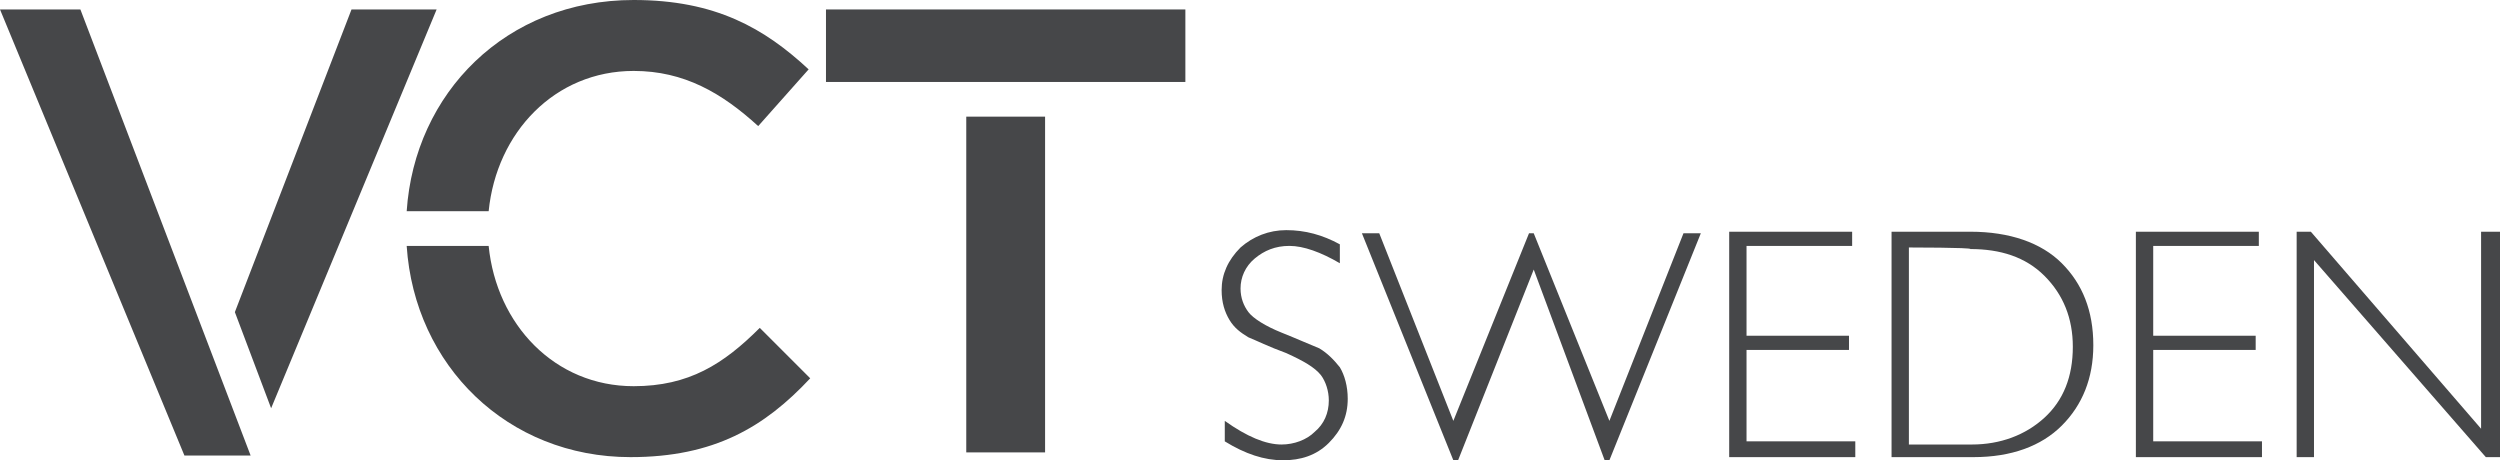
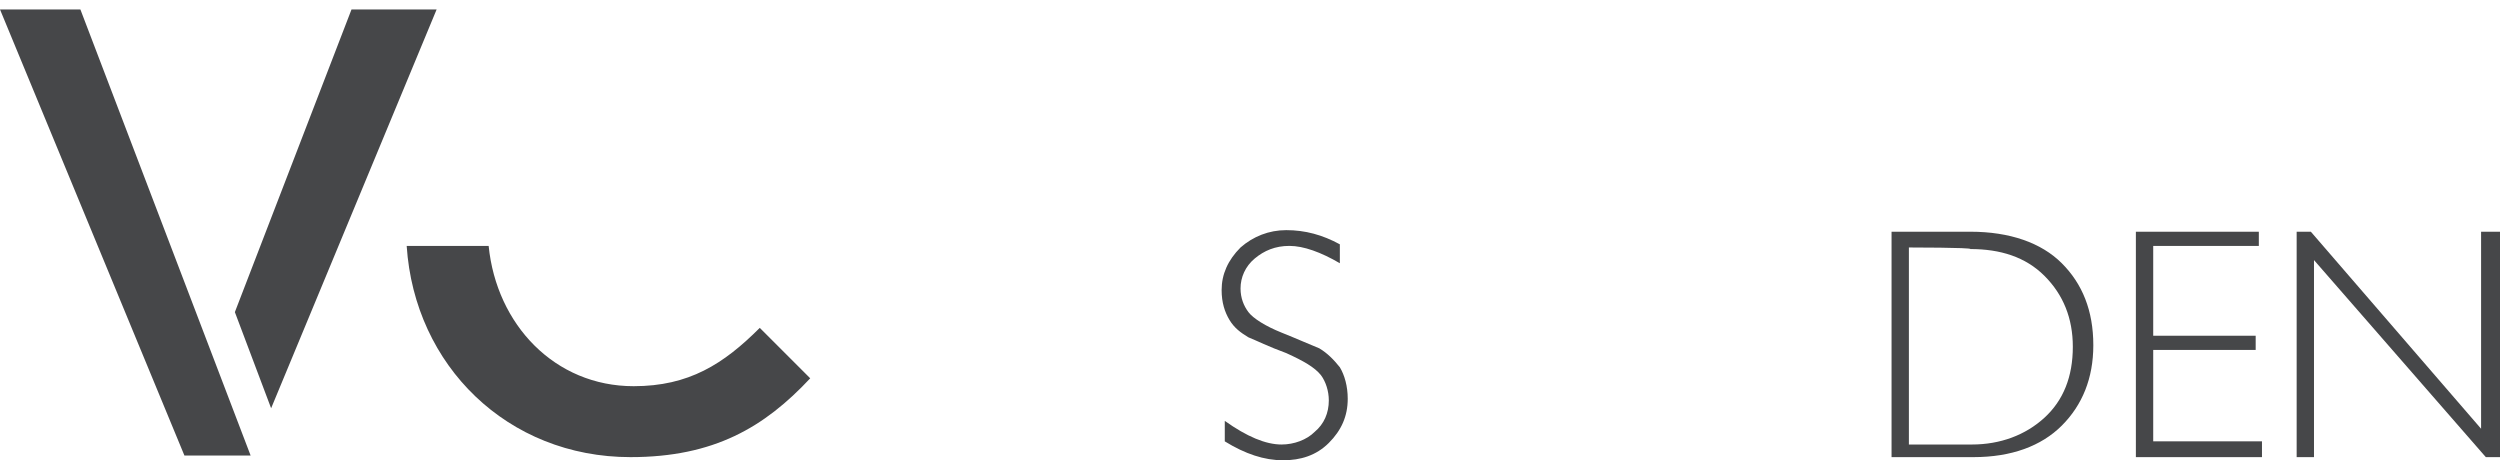
<svg xmlns="http://www.w3.org/2000/svg" id="Capa_1" x="0px" y="0px" width="158.6px" height="29.2px" viewBox="0 0 158.6 29.2" style="enable-background:new 0 0 158.6 29.2;" xml:space="preserve">
  <style type="text/css">	.st0{fill:#464749;}</style>
  <path class="st0" d="M85,15.5v1.2c-1.2-0.7-2.3-1.1-3.2-1.1c-0.9,0-1.6,0.3-2.2,0.8c-0.6,0.5-0.9,1.2-0.9,1.9c0,0.6,0.2,1.1,0.5,1.5  c0.3,0.4,1.1,0.9,2.1,1.3s1.9,0.8,2.4,1c0.5,0.3,0.9,0.7,1.3,1.2c0.3,0.5,0.5,1.2,0.5,2c0,1.1-0.4,2-1.2,2.8  c-0.8,0.8-1.8,1.1-2.9,1.1c-1.2,0-2.4-0.4-3.7-1.2v-1.3c1.4,1,2.6,1.5,3.6,1.5c0.8,0,1.6-0.3,2.1-0.8c0.6-0.5,0.9-1.2,0.9-2  c0-0.6-0.2-1.2-0.5-1.6c-0.4-0.5-1.1-0.9-2.2-1.4c-1.1-0.4-1.9-0.8-2.4-1c-0.5-0.3-0.9-0.6-1.2-1.1s-0.5-1.1-0.5-1.9  c0-1,0.4-1.9,1.2-2.7c0.8-0.7,1.8-1.1,2.9-1.1C82.8,14.6,83.9,14.9,85,15.5z" />
-   <path class="st0" d="M97.3,17.1l-4.8,12.1h-0.3l-5.8-14.4h1.1l4.7,11.9l4.8-11.9h0.3l4.8,11.9l4.7-11.9h1.1l-5.8,14.4h-0.3  L97.3,17.1z" />
-   <path class="st0" d="M117.5,14.7v0.9h-6.7v5.7h6.5v0.9h-6.5v5.8h6.9V29h-8V14.7H117.5z" />
  <path class="st0" d="M120,14.7h5c2.5,0,4.5,0.7,5.8,2c1.3,1.3,2,3,2,5.2c0,2.1-0.7,3.8-2,5.1c-1.3,1.3-3.2,2-5.6,2H120  C120,29,120,14.7,120,14.7z M121.1,15.7v12.5h4c1.8,0,3.4-0.6,4.6-1.7c1.2-1.1,1.8-2.6,1.8-4.5c0-1.8-0.6-3.3-1.8-4.5  c-1.2-1.2-2.8-1.7-4.7-1.7C125.1,15.7,121.1,15.7,121.1,15.7z" />
  <path class="st0" d="M143.3,14.7v0.9h-6.7v5.7h6.5v0.9h-6.5v5.8h6.9V29h-8V14.7H143.3z" />
  <path class="st0" d="M158.6,14.7V29h-0.9l-10.9-12.5V29h-1.1V14.7h0.9l10.8,12.5V14.7H158.6z" />
  <polygon class="st0" points="0,0.6 11.7,28.9 15.9,28.9 5.1,0.6 " />
  <polygon class="st0" points="27.7,0.6 22.3,0.6 14.9,19.8 17.2,25.9 " />
  <path class="st0" d="M40.2,24.5c-5,0-8.7-3.9-9.2-8.9h-5.2C26.3,23.2,32.2,29,40,29c5.3,0,8.5-1.9,11.4-5l-3.2-3.2  C45.9,23.1,43.7,24.5,40.2,24.5" />
-   <path class="st0" d="M40.2,4.5c3.2,0,5.6,1.4,7.9,3.5l3.2-3.6C48.5,1.8,45.4,0,40.2,0c-8.1,0-13.9,5.9-14.4,13.4H31  C31.5,8.4,35.2,4.5,40.2,4.5" />
-   <rect x="52.4" y="0.6" class="st0" width="22.8" height="4.6" />
-   <rect x="61.3" y="7.4" class="st0" width="5" height="21.3" />
</svg>